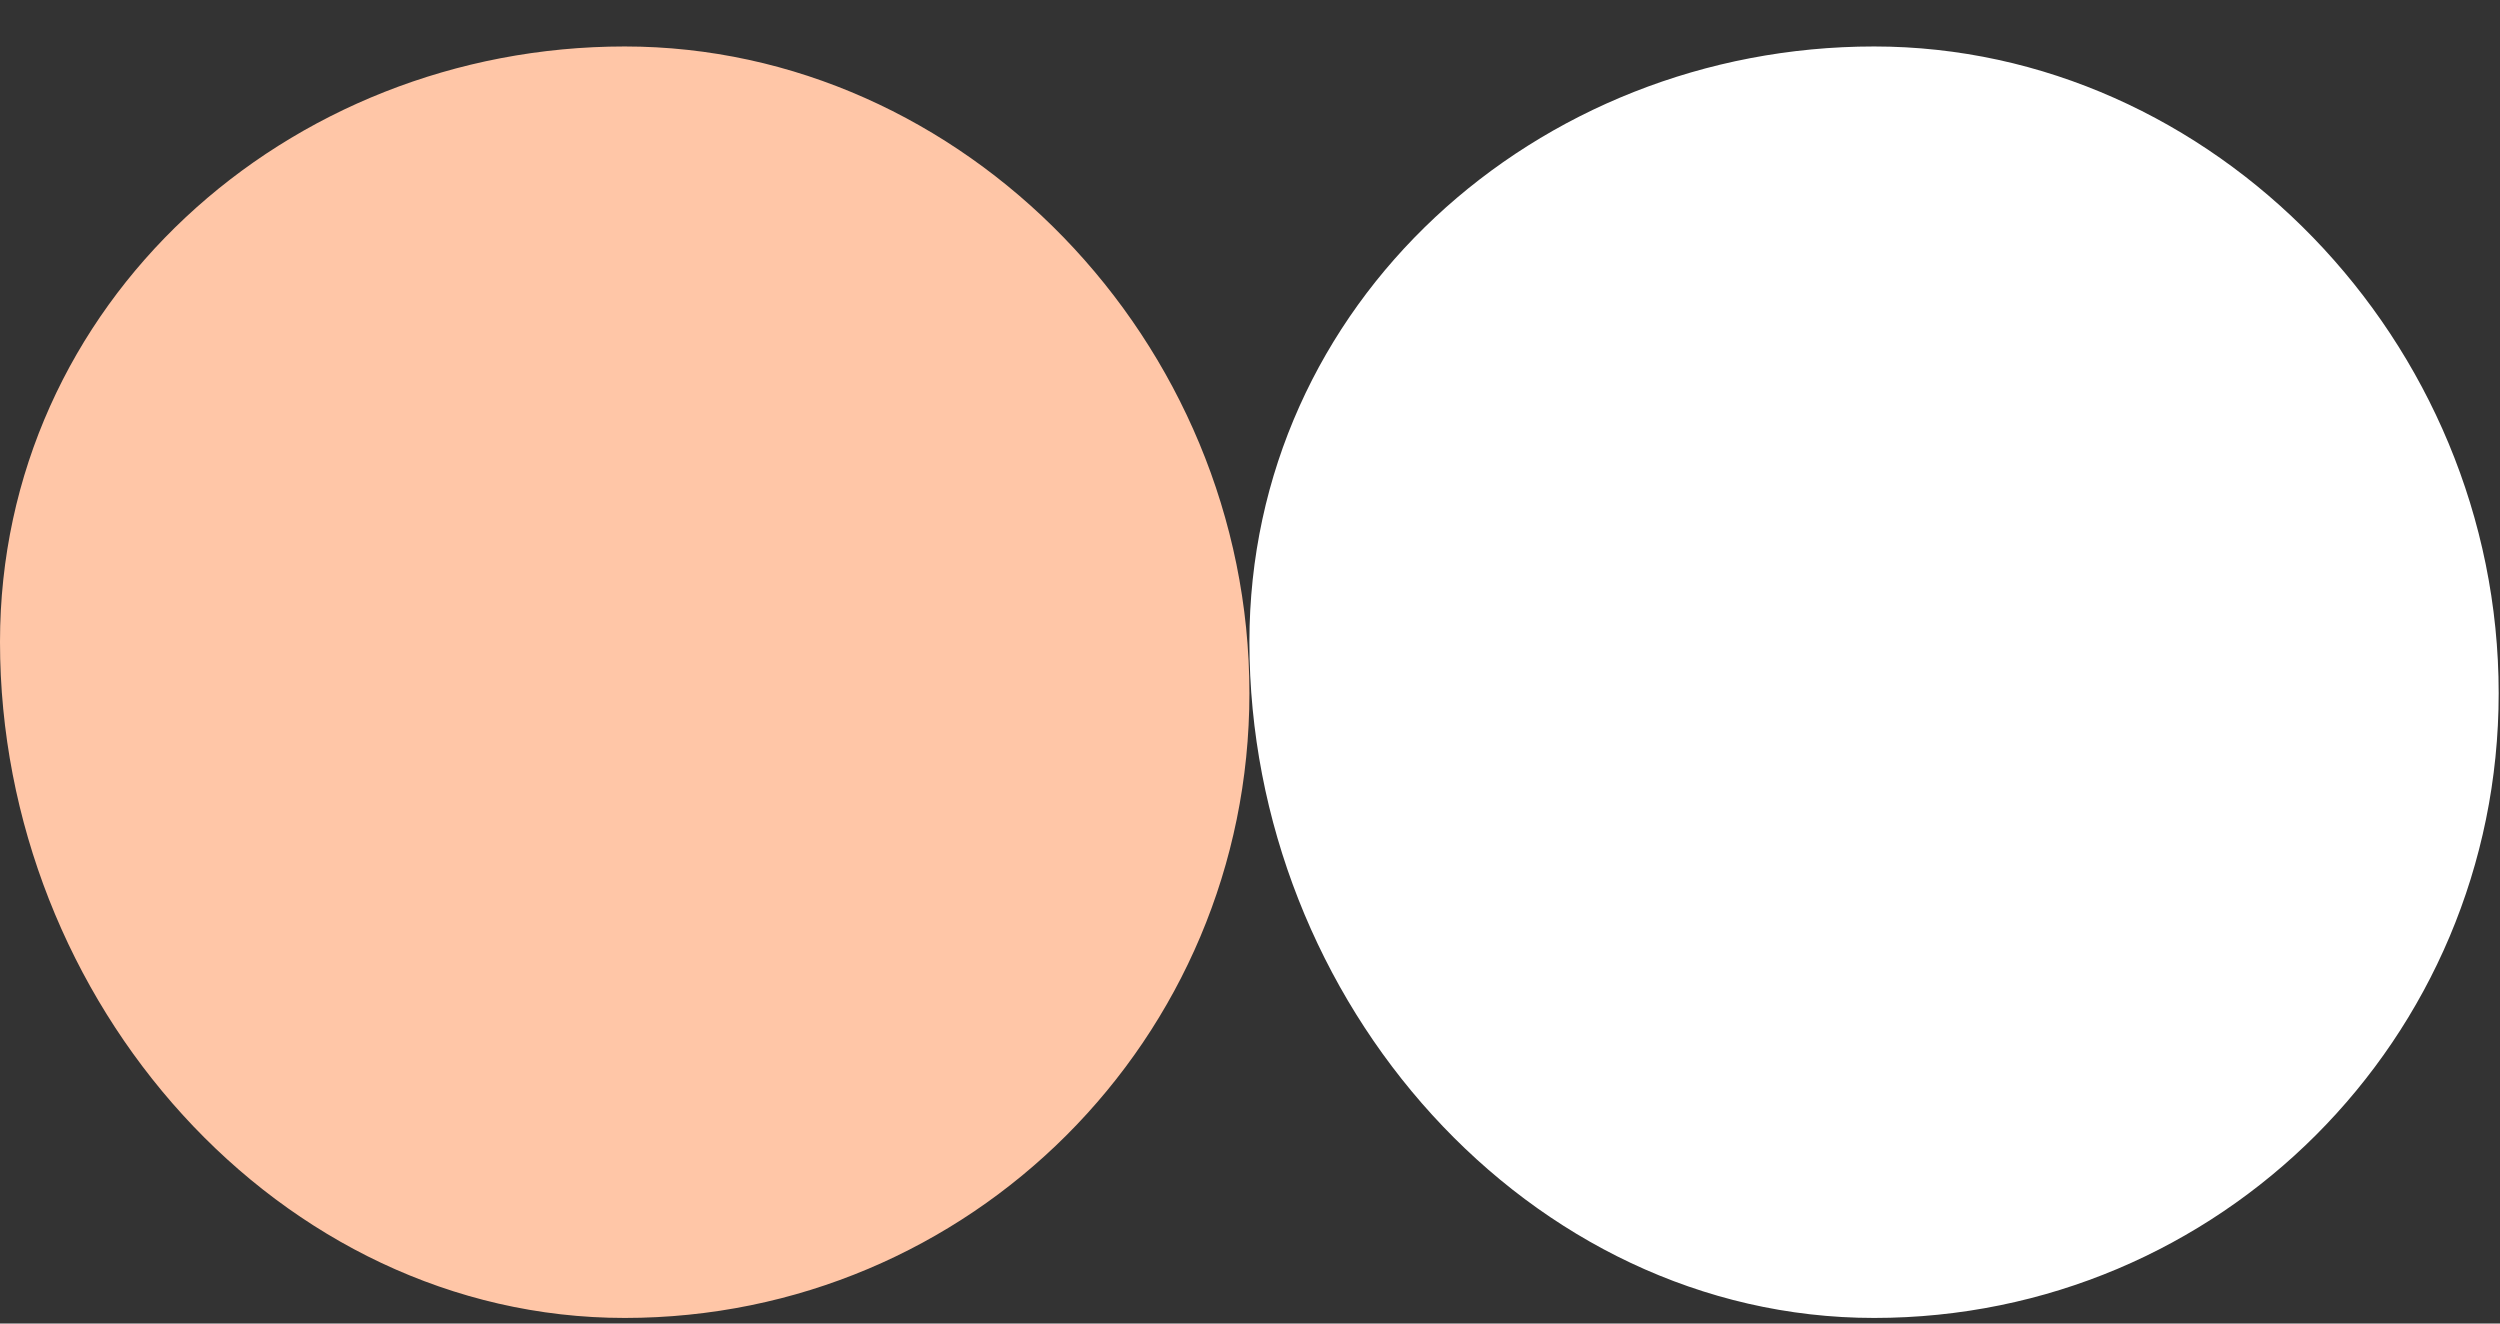
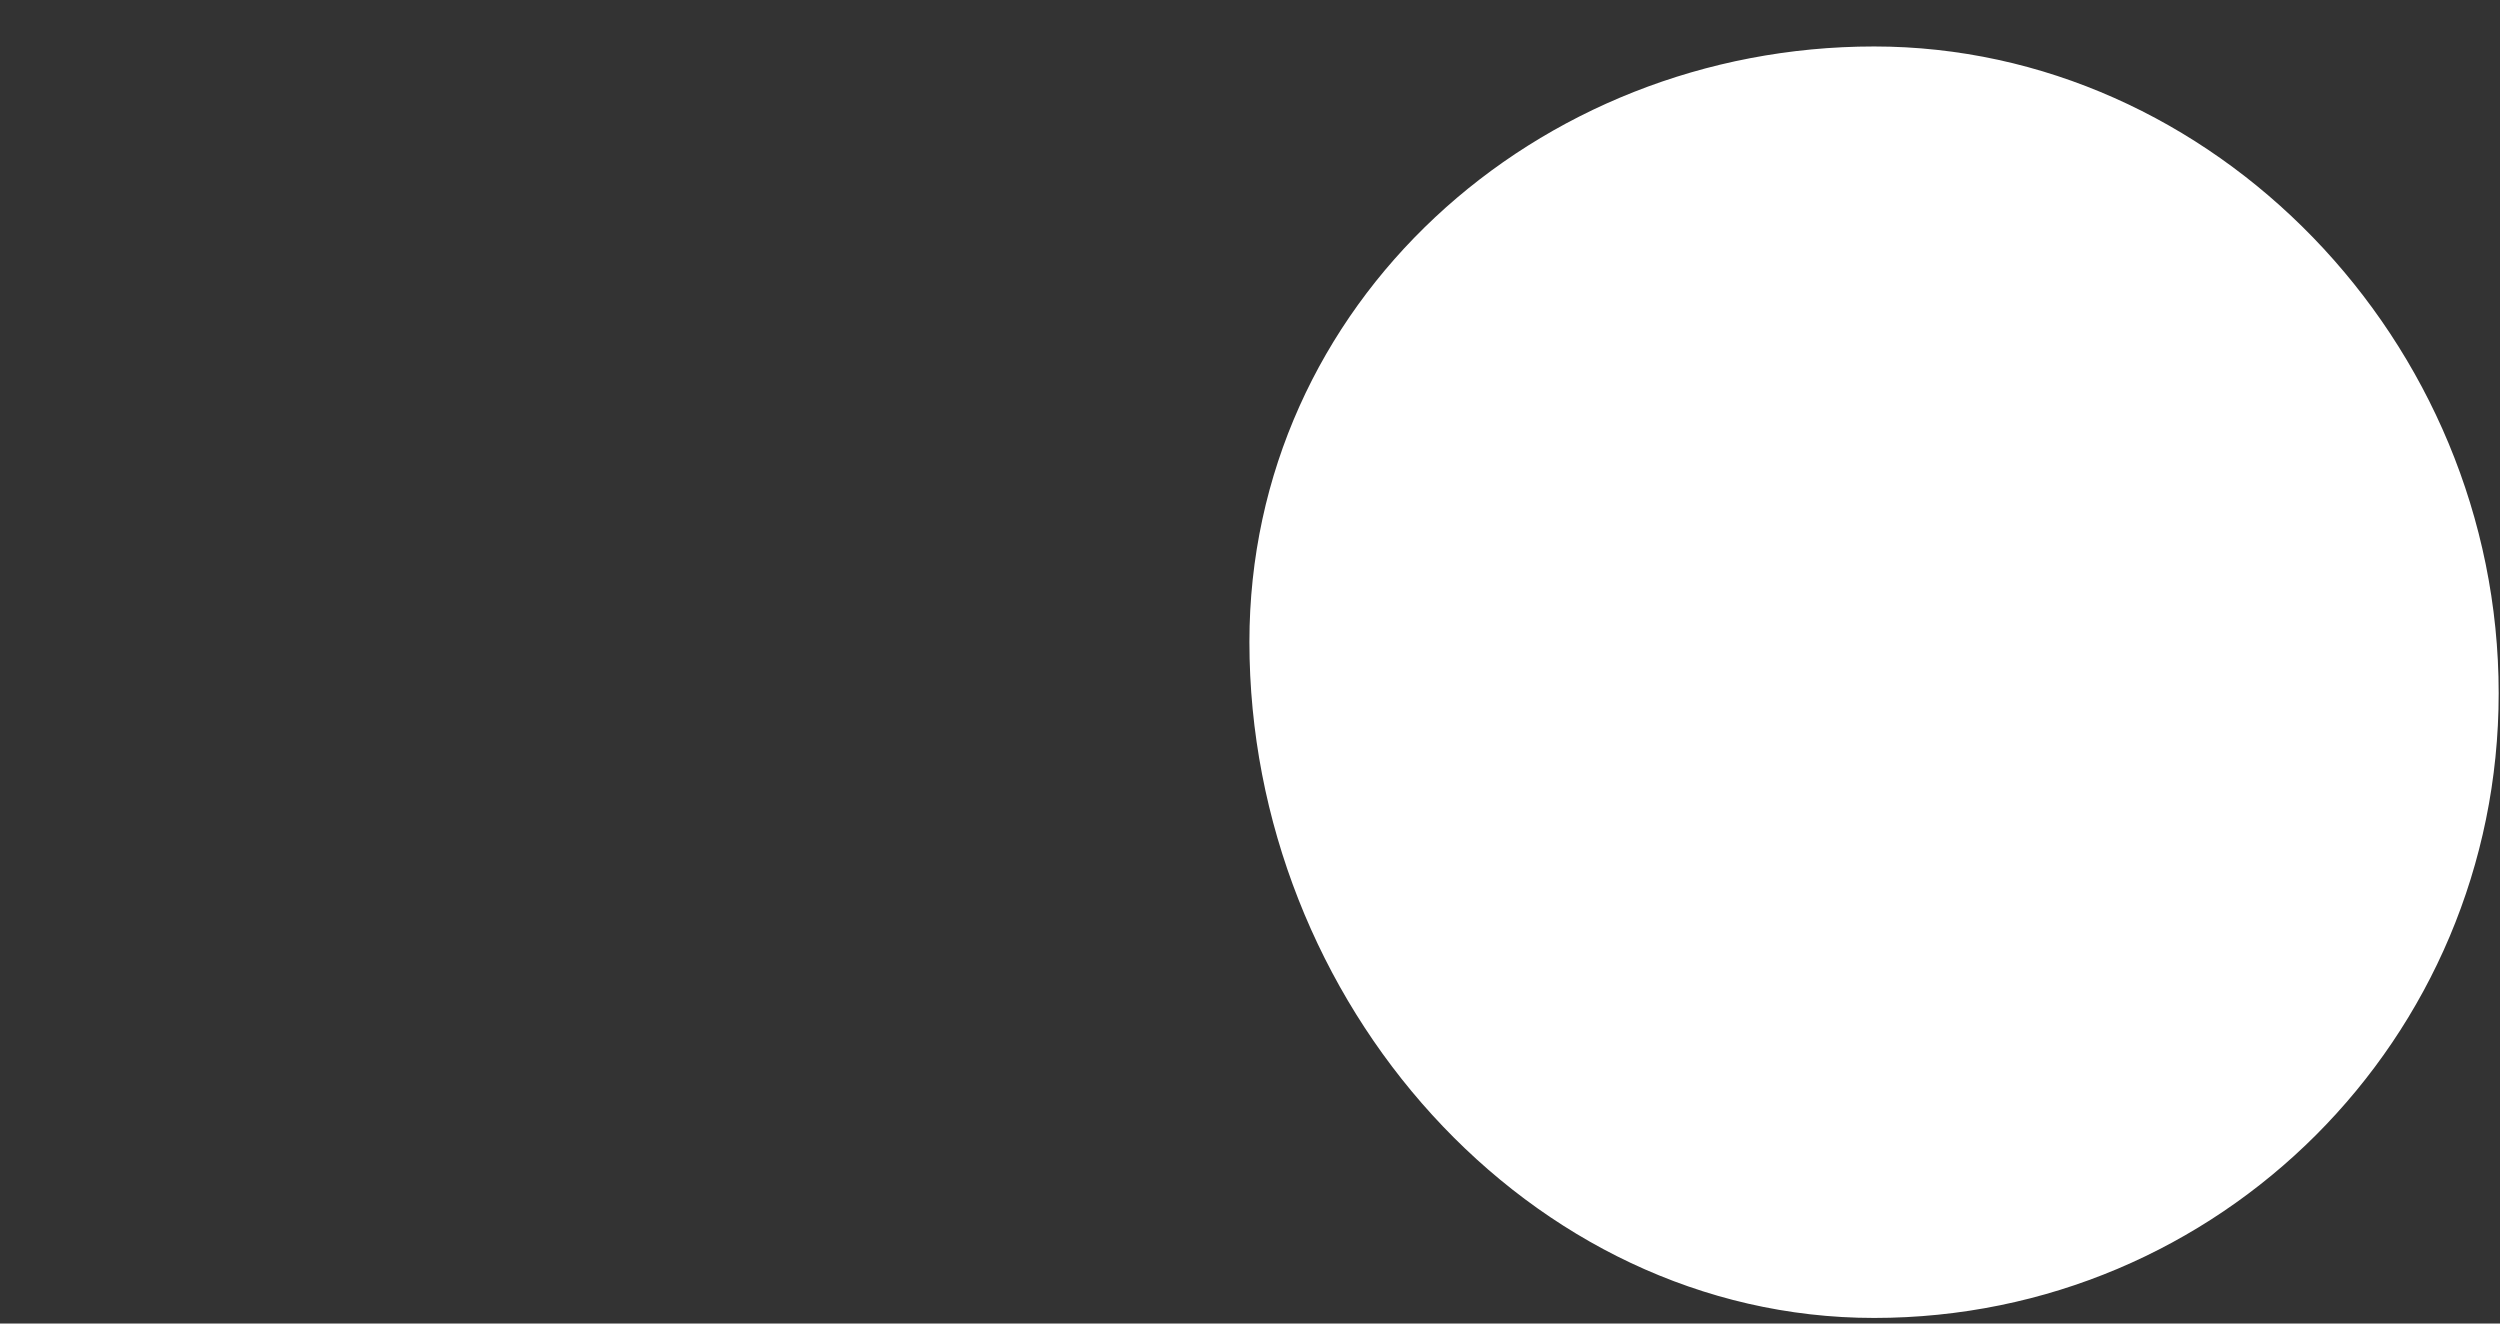
<svg xmlns="http://www.w3.org/2000/svg" width="17" height="9" viewBox="0 0 17 9" fill="none">
  <rect x="0" y="0" width="17" height="9" fill="#333333" stroke="none" />
  <g id="svgexport-1 1">
-     <path id="Vector" d="M8.496 4.714C8.496 7.063 6.597 8.962 4.248 8.962C1.899 8.962 0 6.814 0 4.365C0 2.066 1.949 0.316 4.248 0.316C6.547 0.316 8.496 2.316 8.496 4.714Z" fill="#FFC6A7" />
    <path id="Vector_2" d="M16.991 4.714C16.991 7.063 15.092 8.962 12.744 8.962C10.396 8.962 8.496 6.814 8.496 4.365C8.496 2.066 10.445 0.316 12.744 0.316C15.043 0.316 16.991 2.316 16.991 4.714Z" fill="white" />
  </g>
</svg>